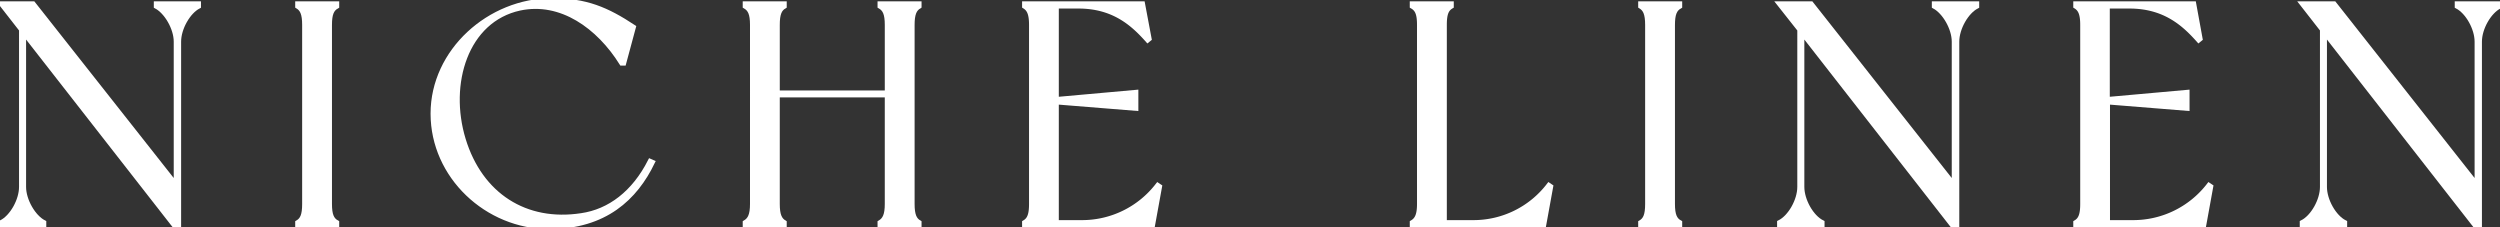
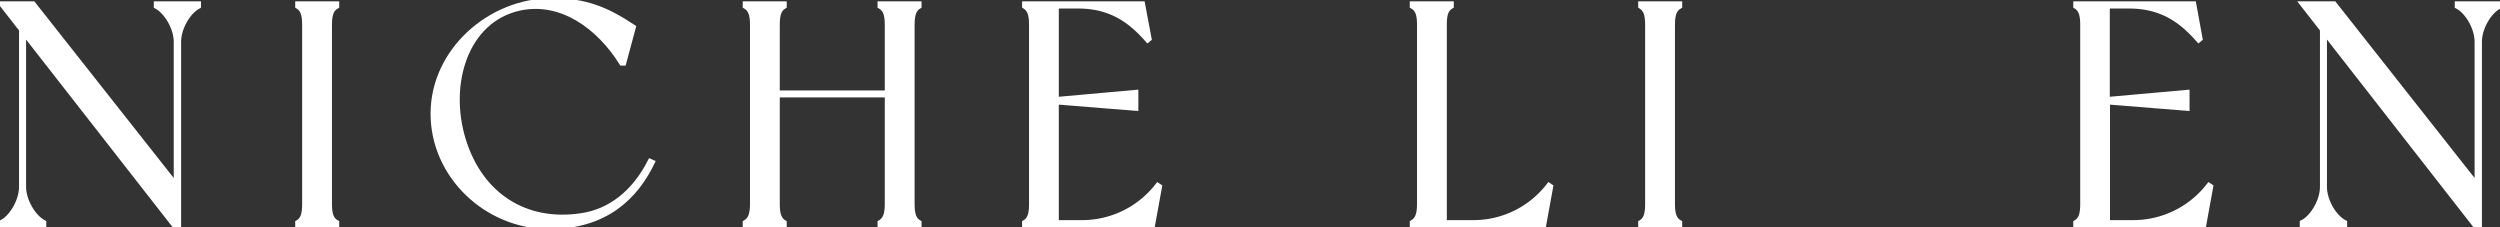
<svg xmlns="http://www.w3.org/2000/svg" viewBox="0 0 514.73 46.79" data-sanitized-data-name="Layer 1" data-name="Layer 1" id="Layer_1">
  <rect x="0" y="0" width="514.73" height="46.79" fill="#333333" stroke="none" />
  <defs>
    <style>.cls-1{fill:#fff;stroke:#fff;stroke-miterlimit:10;}</style>
  </defs>
  <title>Artboard 40 copy 2</title>
  <path d="M40.88.77v.52c-2.14,1.11-4.09,4.49-4.09,7.29v37.7h-1L4.87,6.69V38.48c0,2.79,2,6.24,4.16,7.34v.46H.26v-.46c2.21-1.1,4.16-4.55,4.16-7.34V6.1L.26.77H6.82L36.27,38.09V8.58c0-2.8-2-6.18-4.1-7.29V.77Z" class="cls-1" />
  <path d="M67.85,5.13V42c0,2.27.45,3.25,1.49,3.83v.46H61.28v-.46c1-.58,1.43-1.56,1.43-3.83V5.13c0-2.28-.45-3.25-1.43-3.84V.77h8.06v.52C68.3,1.88,67.85,2.85,67.85,5.13Z" class="cls-1" />
  <path d="M134.33,33.41c-3.51,7.28-9.75,13.26-21.26,13.26-12.81,0-23.92-10.4-23.92-23.27S100.78.12,113.66.12c7,0,11.24,1.82,16.77,5.46l-2,7.42H128C123.28,5.46,115.54-.14,107,1.68,95.91,4.09,91.88,17.22,95.39,28.73s12.87,17.42,24.31,15.66c5.85-.84,10.86-4.68,14.17-11.18Z" class="cls-1" />
  <path d="M187.81,5.13V42c0,2.27.45,3.25,1.43,3.83v.46h-8.06v-.46c1-.58,1.49-1.56,1.49-3.83V19.56H160.05V42c0,2.27.46,3.25,1.43,3.83v.46h-8.06v-.46c1-.58,1.5-1.56,1.5-3.83V5.13c0-2.28-.46-3.25-1.5-3.84V.77h8.06v.52c-1,.59-1.43,1.56-1.43,3.84v14h22.62v-14c0-2.28-.45-3.25-1.49-3.84V.77h8.06v.52C188.26,1.88,187.81,2.85,187.81,5.13Z" class="cls-1" />
  <path d="M238.76,38.41l-1.43,7.87H210.94v-.46c1-.58,1.43-1.56,1.43-3.83V5.13c0-2.28-.46-3.25-1.43-3.84V.77h24.31L236.61,8l-.32.26c-3-3.38-7-7-14.24-7H217.5V20.47L233.88,19v3.32L217.5,21V45.82h5.27a19.66,19.66,0,0,0,15.6-7.67Z" class="cls-1" />
  <path d="M319.29,38.41l-1.43,7.87h-27.1v-.46c1-.58,1.49-1.56,1.49-3.83V5.13c0-2.34-.45-3.25-1.49-3.84V.77h8.06v.52c-1,.59-1.43,1.5-1.43,3.84V45.82h5.91a19.53,19.53,0,0,0,15.6-7.67Z" class="cls-1" />
  <path d="M344.36,5.13V42c0,2.27.45,3.25,1.49,3.83v.46h-8.06v-.46c1-.58,1.43-1.56,1.43-3.83V5.13c0-2.28-.45-3.25-1.43-3.84V.77h8.06v.52C344.81,1.88,344.36,2.85,344.36,5.13Z" class="cls-1" />
-   <path d="M407,.77v.52c-2.15,1.11-4.1,4.49-4.1,7.29v37.7h-1L371,6.69V38.48c0,2.79,1.95,6.24,4.16,7.34v.46h-8.77v-.46c2.21-1.1,4.16-4.55,4.16-7.34V6.1L366.34.77h6.56l29.45,37.32V8.58c0-2.8-2-6.18-4.1-7.29V.77Z" class="cls-1" />
  <path d="M455.19,38.41l-1.43,7.87H427.37v-.46c1-.58,1.43-1.56,1.43-3.83V5.13c0-2.28-.46-3.25-1.43-3.84V.77h24.31L453,8l-.32.26c-3-3.38-7-7-14.24-7h-4.55V20.47L450.31,19v3.32L433.93,21V45.82h5.27a19.66,19.66,0,0,0,15.6-7.67Z" class="cls-1" />
  <path d="M514.61.77v.52c-2.15,1.11-4.1,4.49-4.1,7.29v37.7h-1L478.6,6.69V38.48c0,2.79,1.95,6.24,4.16,7.34v.46H474v-.46c2.21-1.1,4.16-4.55,4.16-7.34V6.1L474,.77h6.57L510,38.09V8.58c0-2.8-1.95-6.18-4.09-7.29V.77Z" class="cls-1" />
</svg>